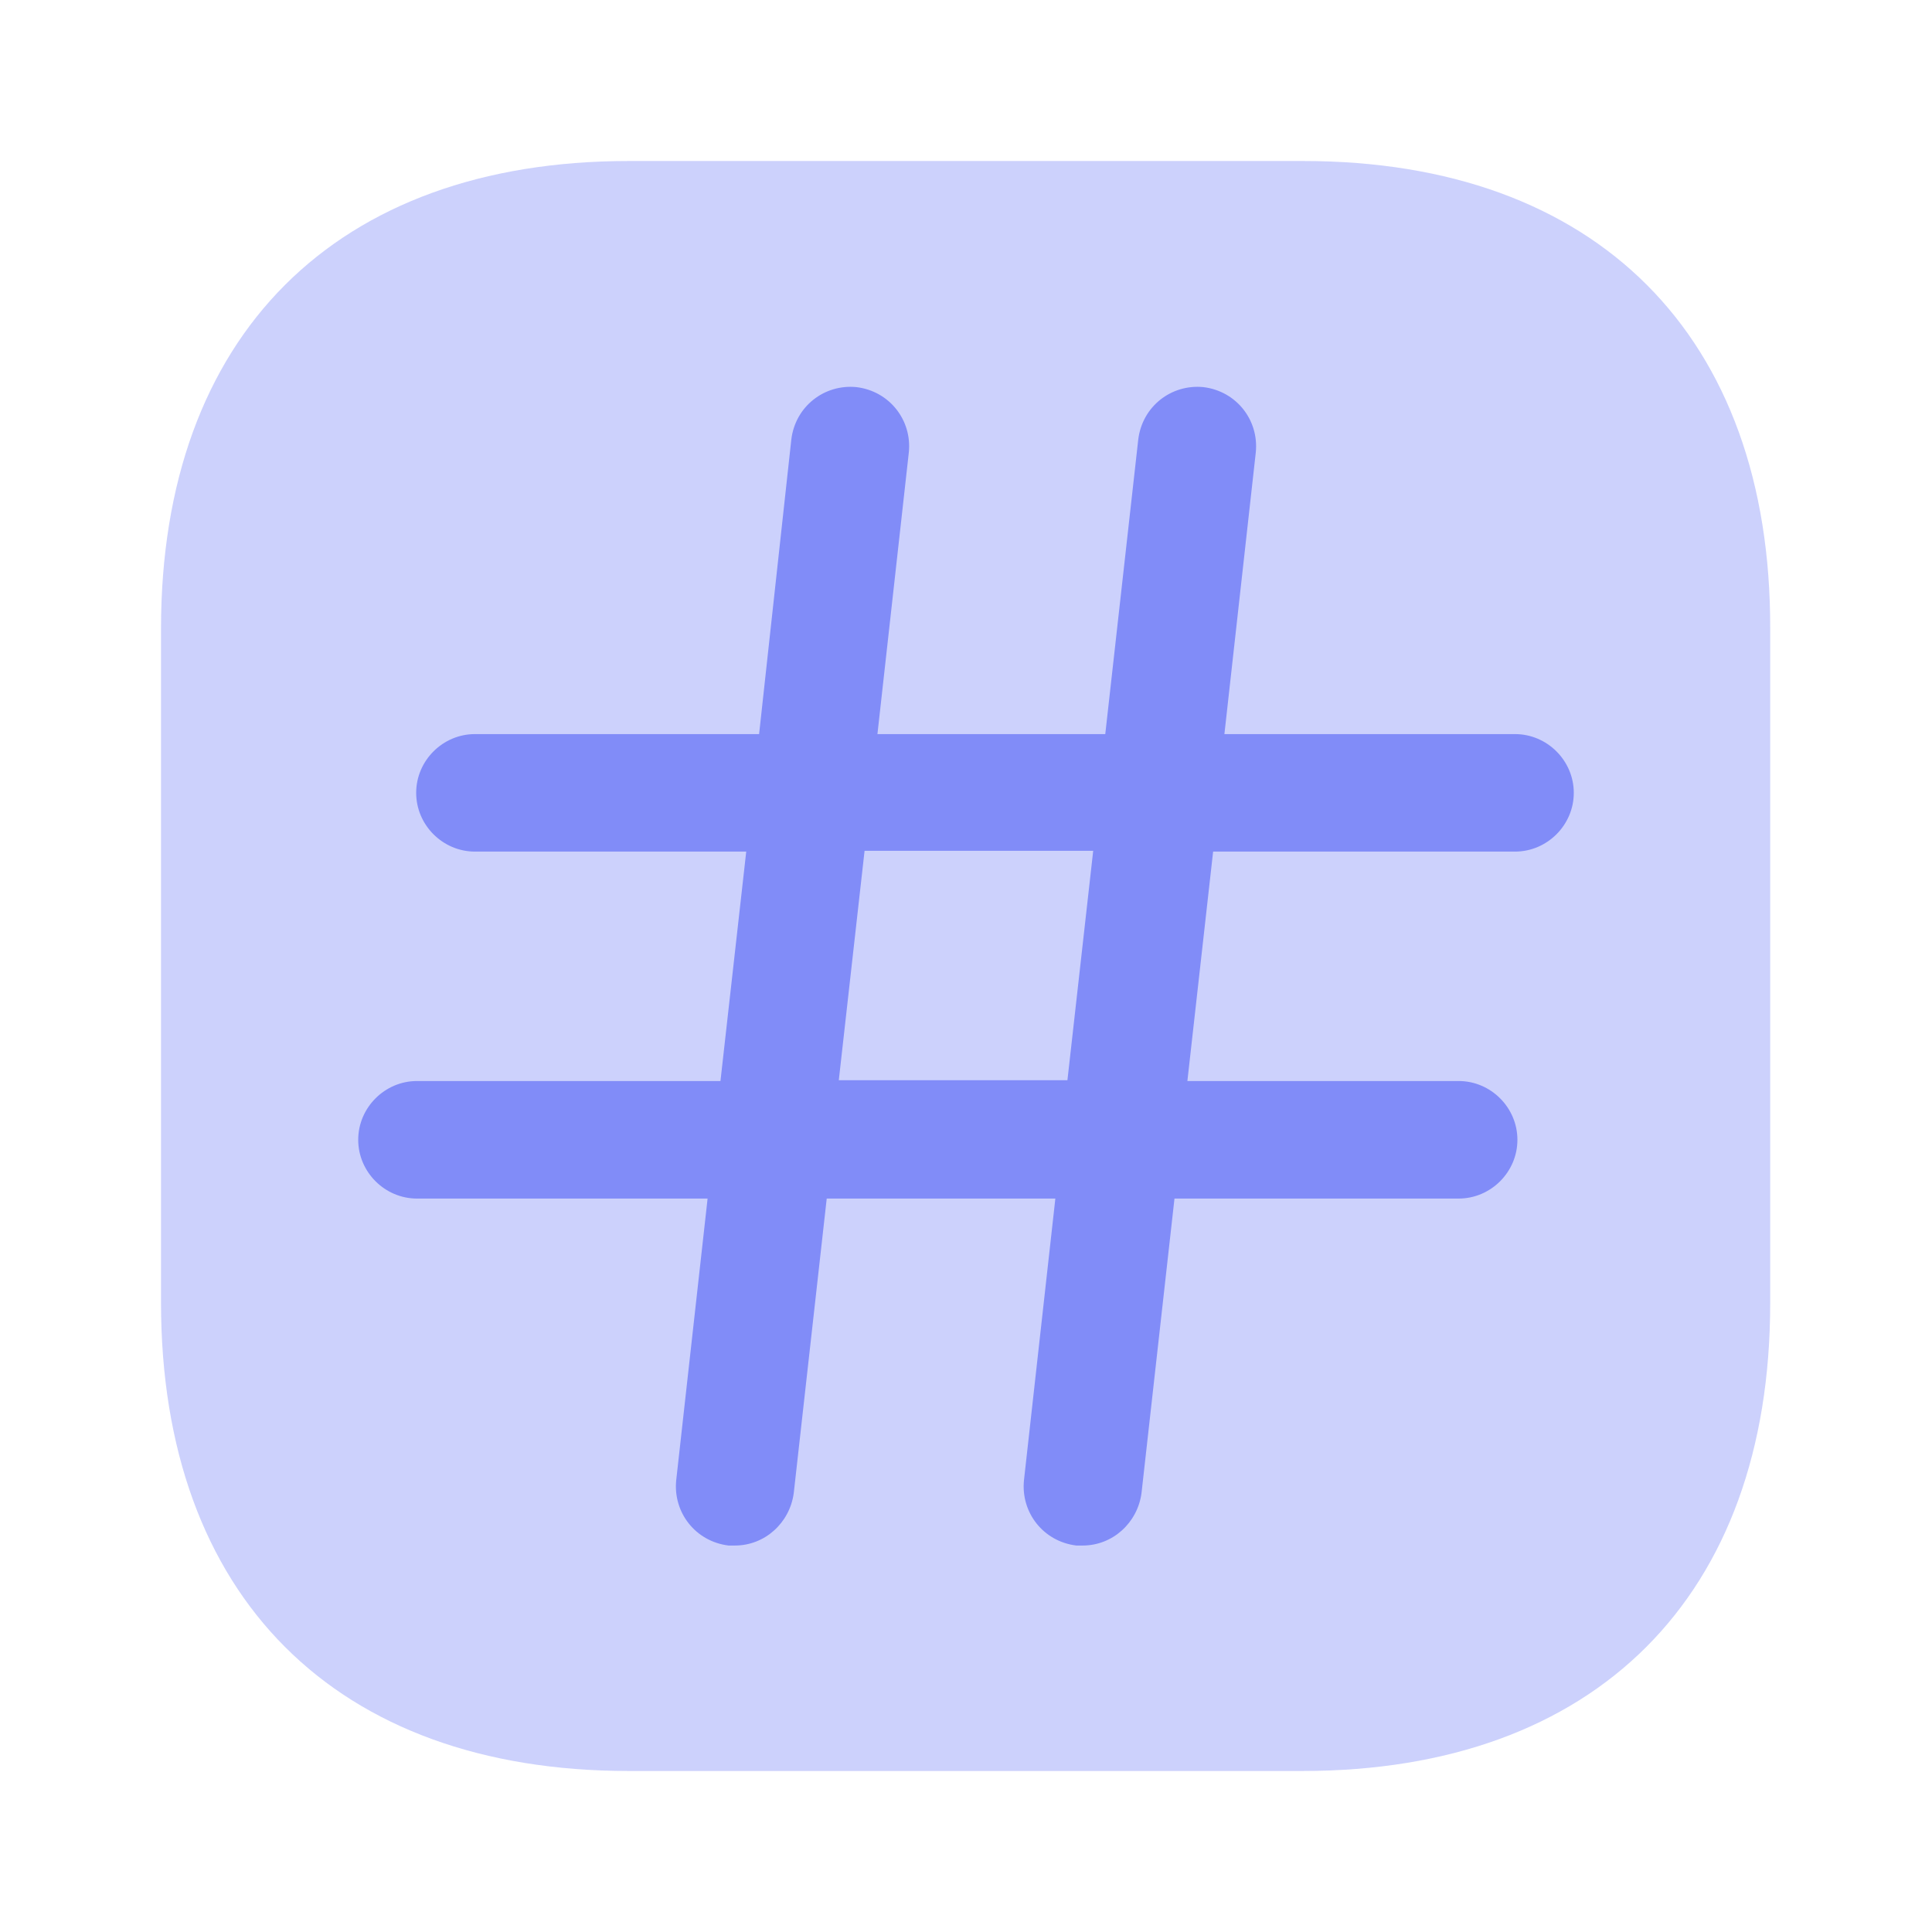
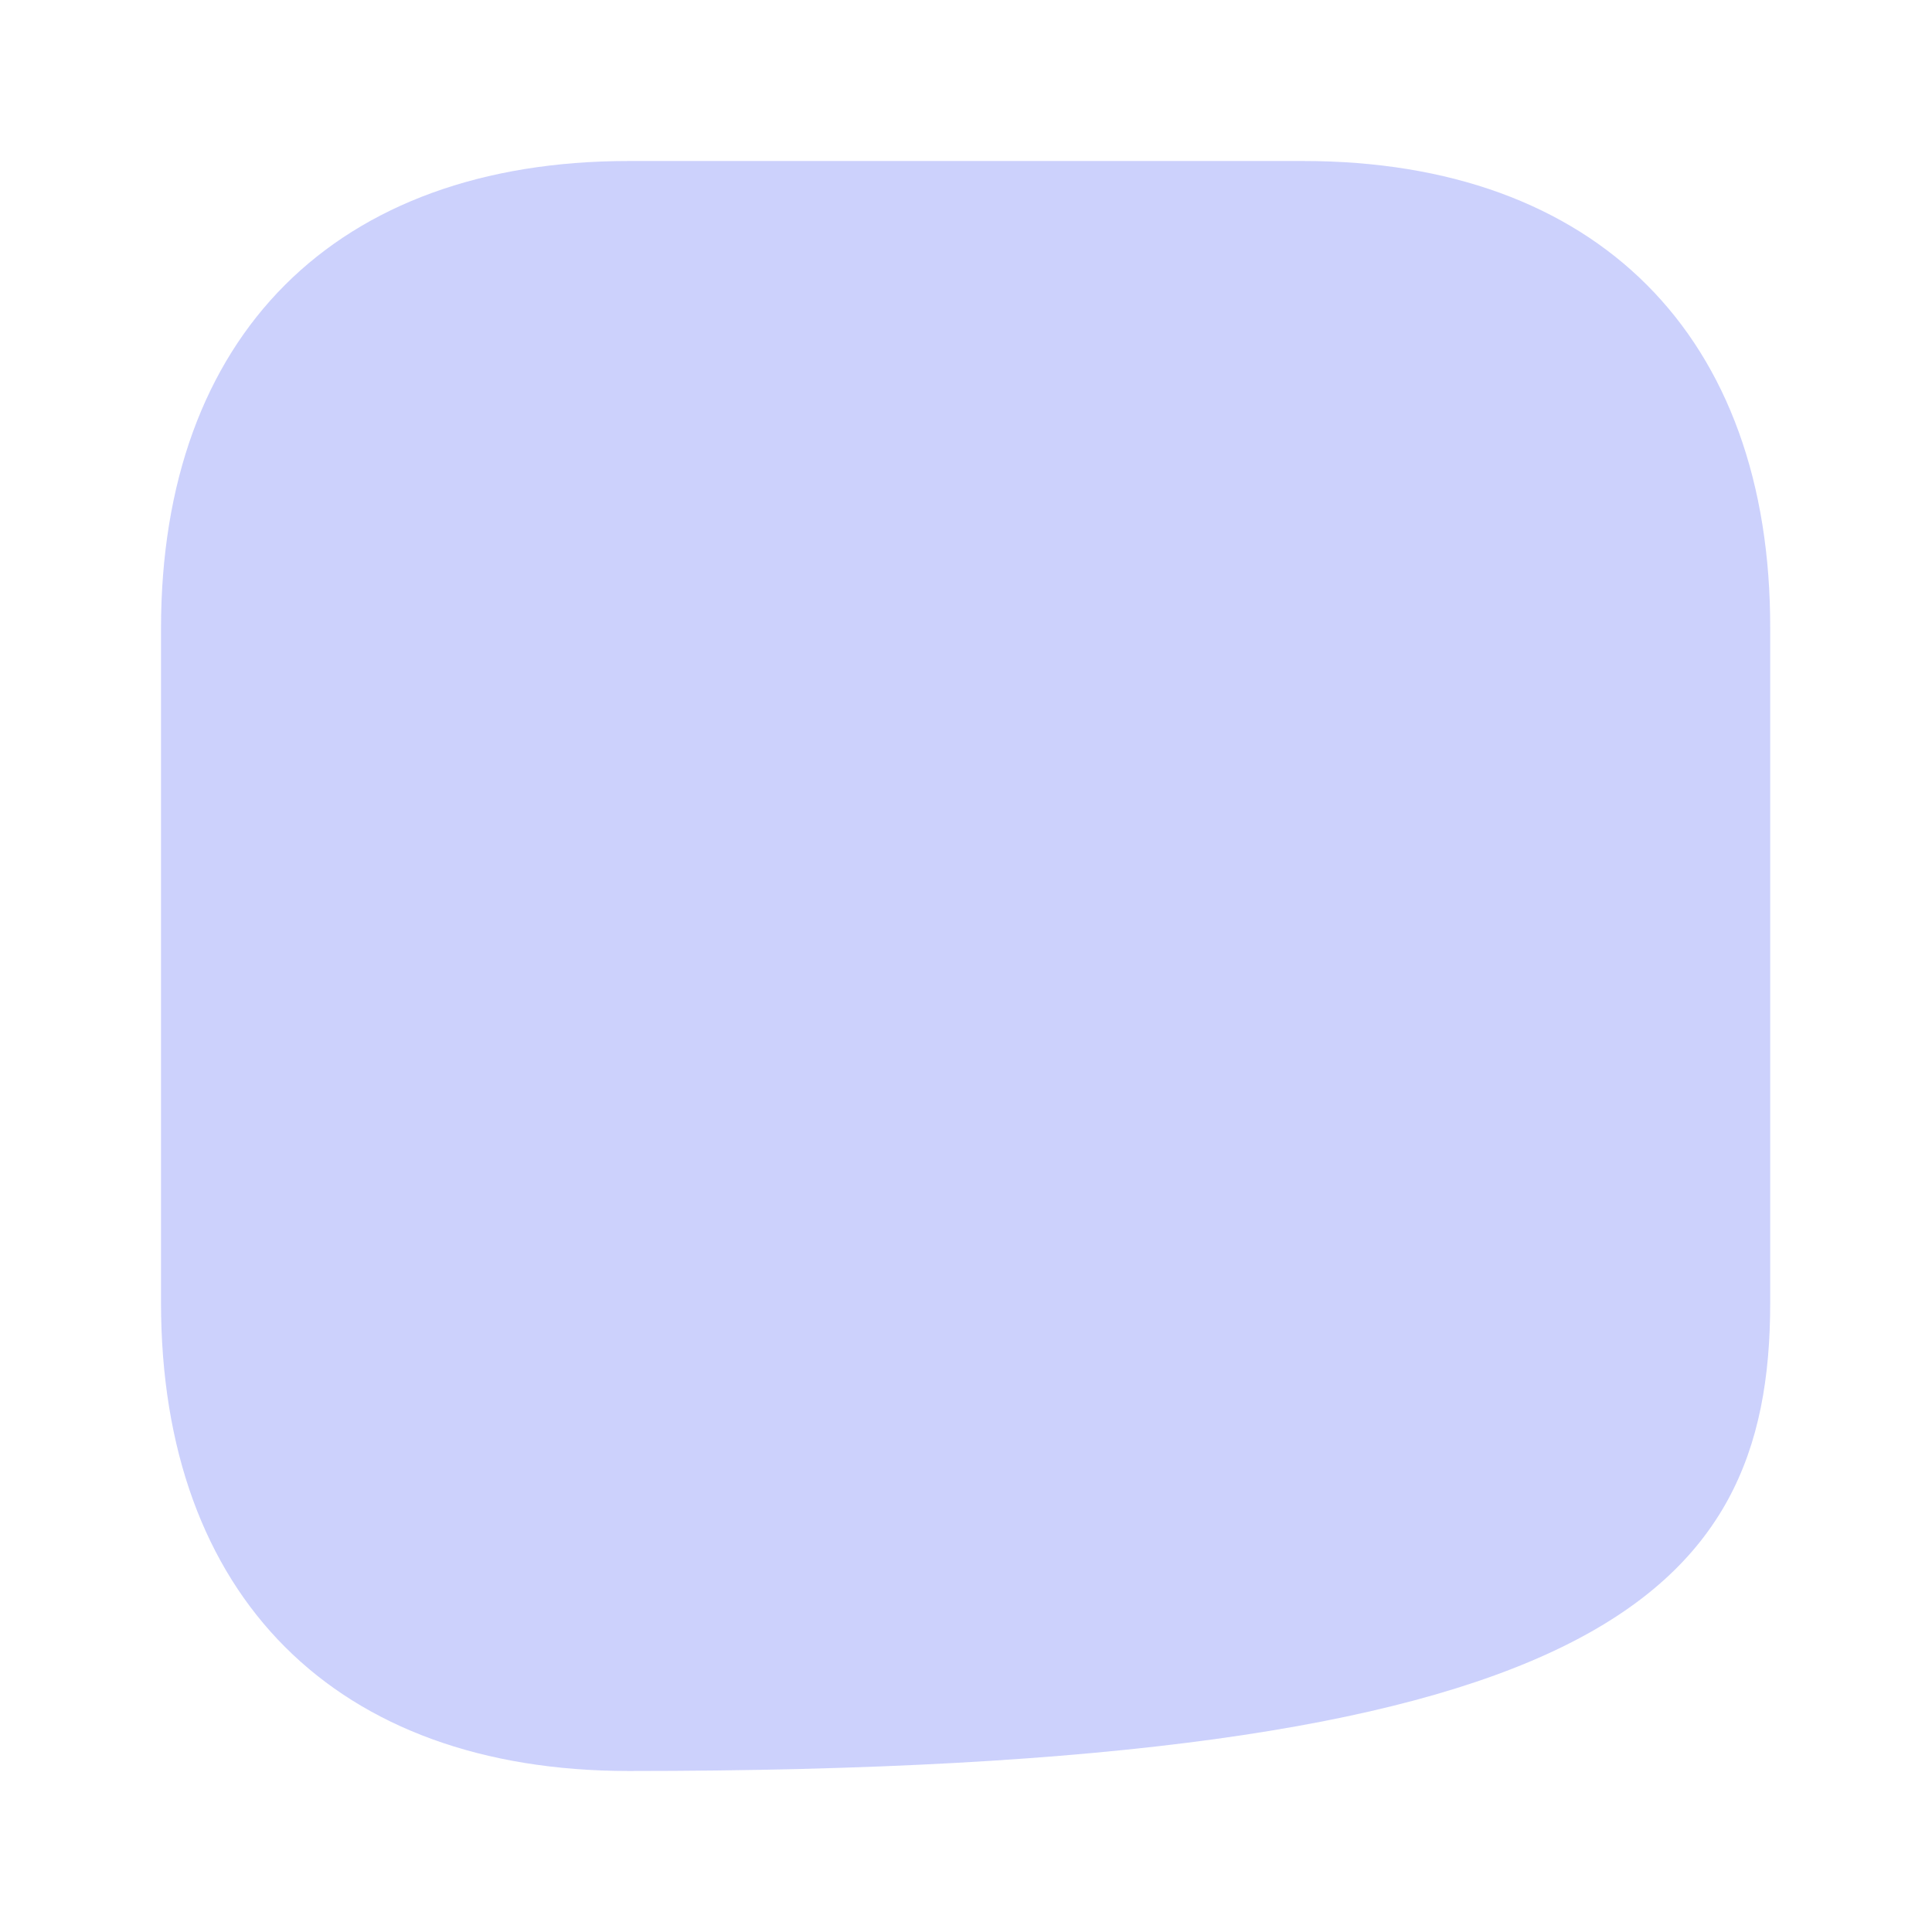
<svg xmlns="http://www.w3.org/2000/svg" width="56" height="56" viewBox="0 0 56 56" fill="none">
-   <path opacity="0.4" d="M37.777 4.667H18.223C9.73 4.667 4.667 9.73 4.667 18.223V37.753C4.667 46.27 9.73 51.333 18.223 51.333H37.753C46.247 51.333 51.31 46.27 51.31 37.777V18.223C51.333 9.73 46.27 4.667 37.777 4.667Z" fill="#818CF8" />
-   <path d="M43.913 24.684C44.847 24.684 45.617 23.914 45.617 22.981C45.617 22.048 44.847 21.278 43.913 21.278H35.49L36.4 13.111C36.493 12.178 35.84 11.338 34.883 11.221C33.95 11.128 33.11 11.781 32.993 12.738L32.037 21.278H25.433L26.343 13.111C26.437 12.178 25.783 11.338 24.827 11.221C23.893 11.128 23.053 11.781 22.937 12.738L22.003 21.278H13.767C12.833 21.278 12.063 22.048 12.063 22.981C12.063 23.914 12.833 24.684 13.767 24.684H21.63L20.883 31.334H12.087C11.153 31.334 10.383 32.104 10.383 33.038C10.383 33.971 11.153 34.741 12.087 34.741H20.51L19.6 42.908C19.507 43.841 20.16 44.681 21.117 44.798H21.303C22.167 44.798 22.89 44.144 23.007 43.281L23.963 34.741H30.59L29.68 42.908C29.587 43.841 30.24 44.681 31.197 44.798H31.383C32.247 44.798 32.97 44.144 33.087 43.281L34.043 34.741H42.28C43.213 34.741 43.983 33.971 43.983 33.038C43.983 32.104 43.213 31.334 42.28 31.334H34.417L35.163 24.684H43.913ZM30.94 31.311H24.313L25.06 24.661H31.687L30.94 31.311Z" fill="#818CF8" />
+   <path opacity="0.4" d="M37.777 4.667H18.223C9.73 4.667 4.667 9.73 4.667 18.223V37.753C4.667 46.27 9.73 51.333 18.223 51.333C46.247 51.333 51.31 46.27 51.31 37.777V18.223C51.333 9.73 46.27 4.667 37.777 4.667Z" fill="#818CF8" />
</svg>